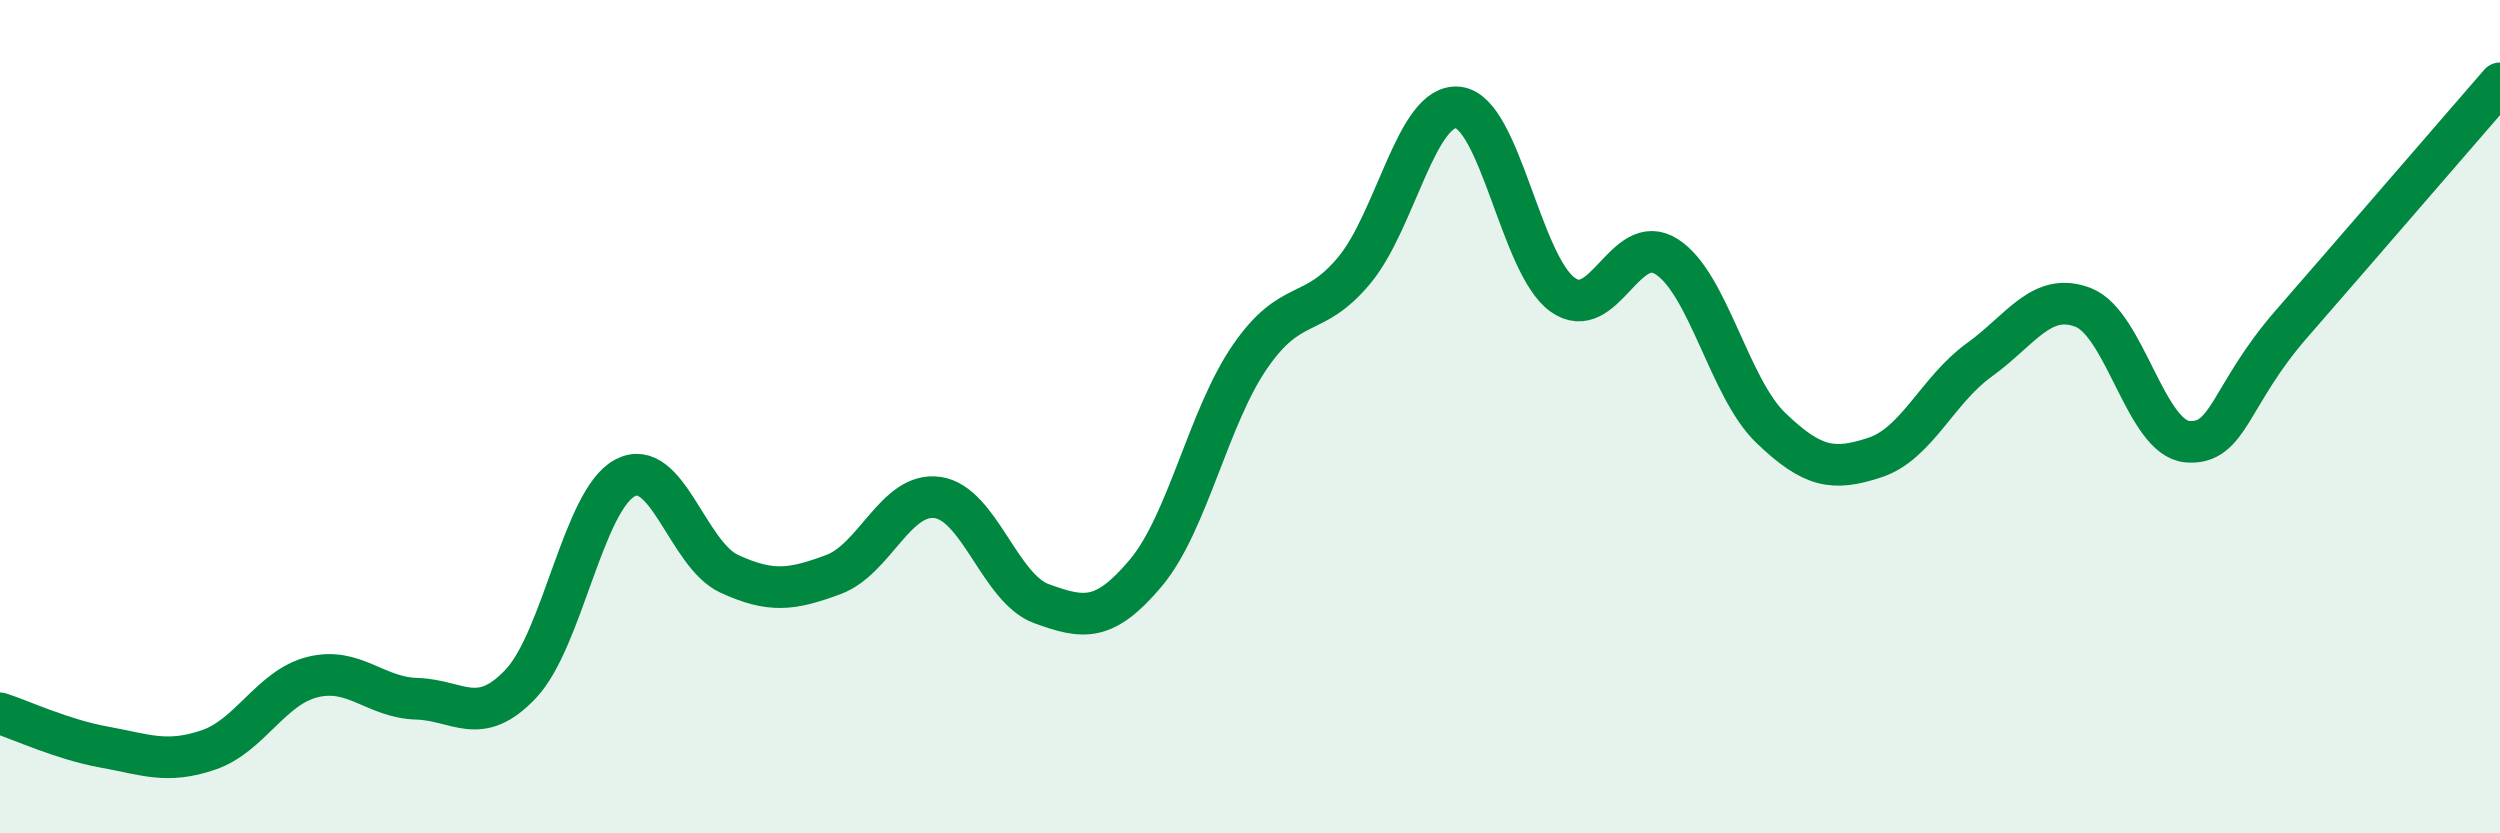
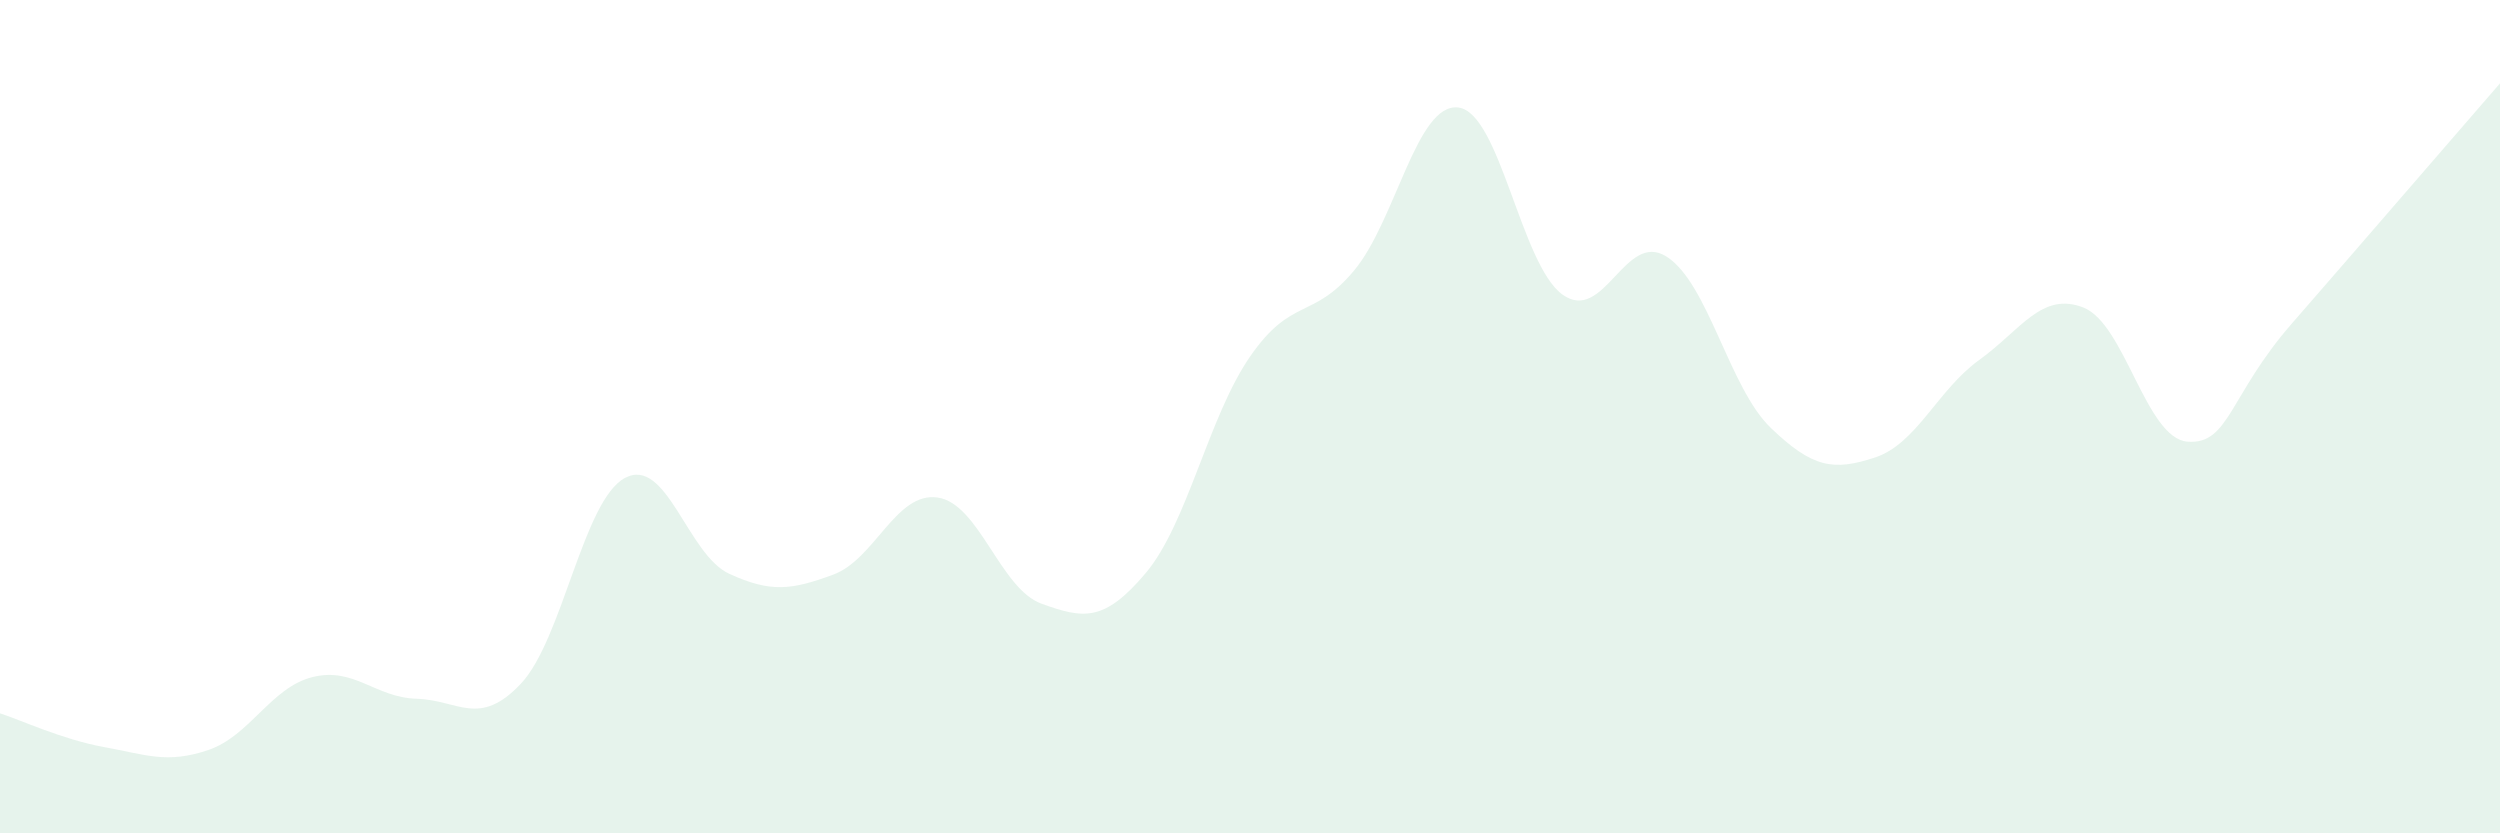
<svg xmlns="http://www.w3.org/2000/svg" width="60" height="20" viewBox="0 0 60 20">
  <path d="M 0,17.12 C 0.5,17.28 1.5,17.75 2.5,17.93 C 3.5,18.11 4,18.34 5,18 C 6,17.66 6.5,16.5 7.5,16.25 C 8.5,16 9,16.74 10,16.77 C 11,16.8 11.5,17.47 12.5,16.41 C 13.5,15.35 14,12 15,11.47 C 16,10.94 16.5,13.31 17.5,13.77 C 18.5,14.23 19,14.16 20,13.79 C 21,13.42 21.5,11.8 22.5,11.94 C 23.5,12.08 24,14.13 25,14.49 C 26,14.85 26.5,14.94 27.5,13.75 C 28.5,12.56 29,10.01 30,8.56 C 31,7.11 31.5,7.69 32.5,6.49 C 33.5,5.29 34,2.46 35,2.58 C 36,2.7 36.5,6.35 37.5,7.07 C 38.5,7.79 39,5.52 40,6.16 C 41,6.8 41.5,9.31 42.5,10.27 C 43.5,11.23 44,11.31 45,10.98 C 46,10.65 46.5,9.36 47.5,8.64 C 48.5,7.92 49,6.99 50,7.38 C 51,7.77 51.5,10.52 52.5,10.6 C 53.5,10.68 53.5,9.49 55,7.77 C 56.5,6.05 59,3.15 60,2L60 20L0 20Z" fill="#008740" opacity="0.1" stroke-linecap="round" stroke-linejoin="round" />
-   <path d="M 0,17.12 C 0.5,17.28 1.5,17.75 2.5,17.93 C 3.5,18.11 4,18.34 5,18 C 6,17.66 6.5,16.5 7.5,16.25 C 8.5,16 9,16.74 10,16.77 C 11,16.8 11.5,17.47 12.5,16.41 C 13.5,15.35 14,12 15,11.47 C 16,10.94 16.5,13.31 17.5,13.77 C 18.5,14.23 19,14.16 20,13.79 C 21,13.42 21.5,11.8 22.5,11.94 C 23.5,12.08 24,14.13 25,14.49 C 26,14.85 26.5,14.94 27.5,13.75 C 28.5,12.56 29,10.01 30,8.56 C 31,7.11 31.5,7.69 32.5,6.49 C 33.5,5.29 34,2.46 35,2.58 C 36,2.7 36.5,6.35 37.5,7.07 C 38.5,7.79 39,5.52 40,6.16 C 41,6.8 41.5,9.31 42.5,10.27 C 43.5,11.23 44,11.31 45,10.98 C 46,10.65 46.5,9.36 47.5,8.64 C 48.5,7.92 49,6.99 50,7.38 C 51,7.77 51.5,10.52 52.5,10.6 C 53.5,10.68 53.5,9.49 55,7.77 C 56.5,6.05 59,3.15 60,2" stroke="#008740" stroke-width="1" fill="none" stroke-linecap="round" stroke-linejoin="round" />
</svg>